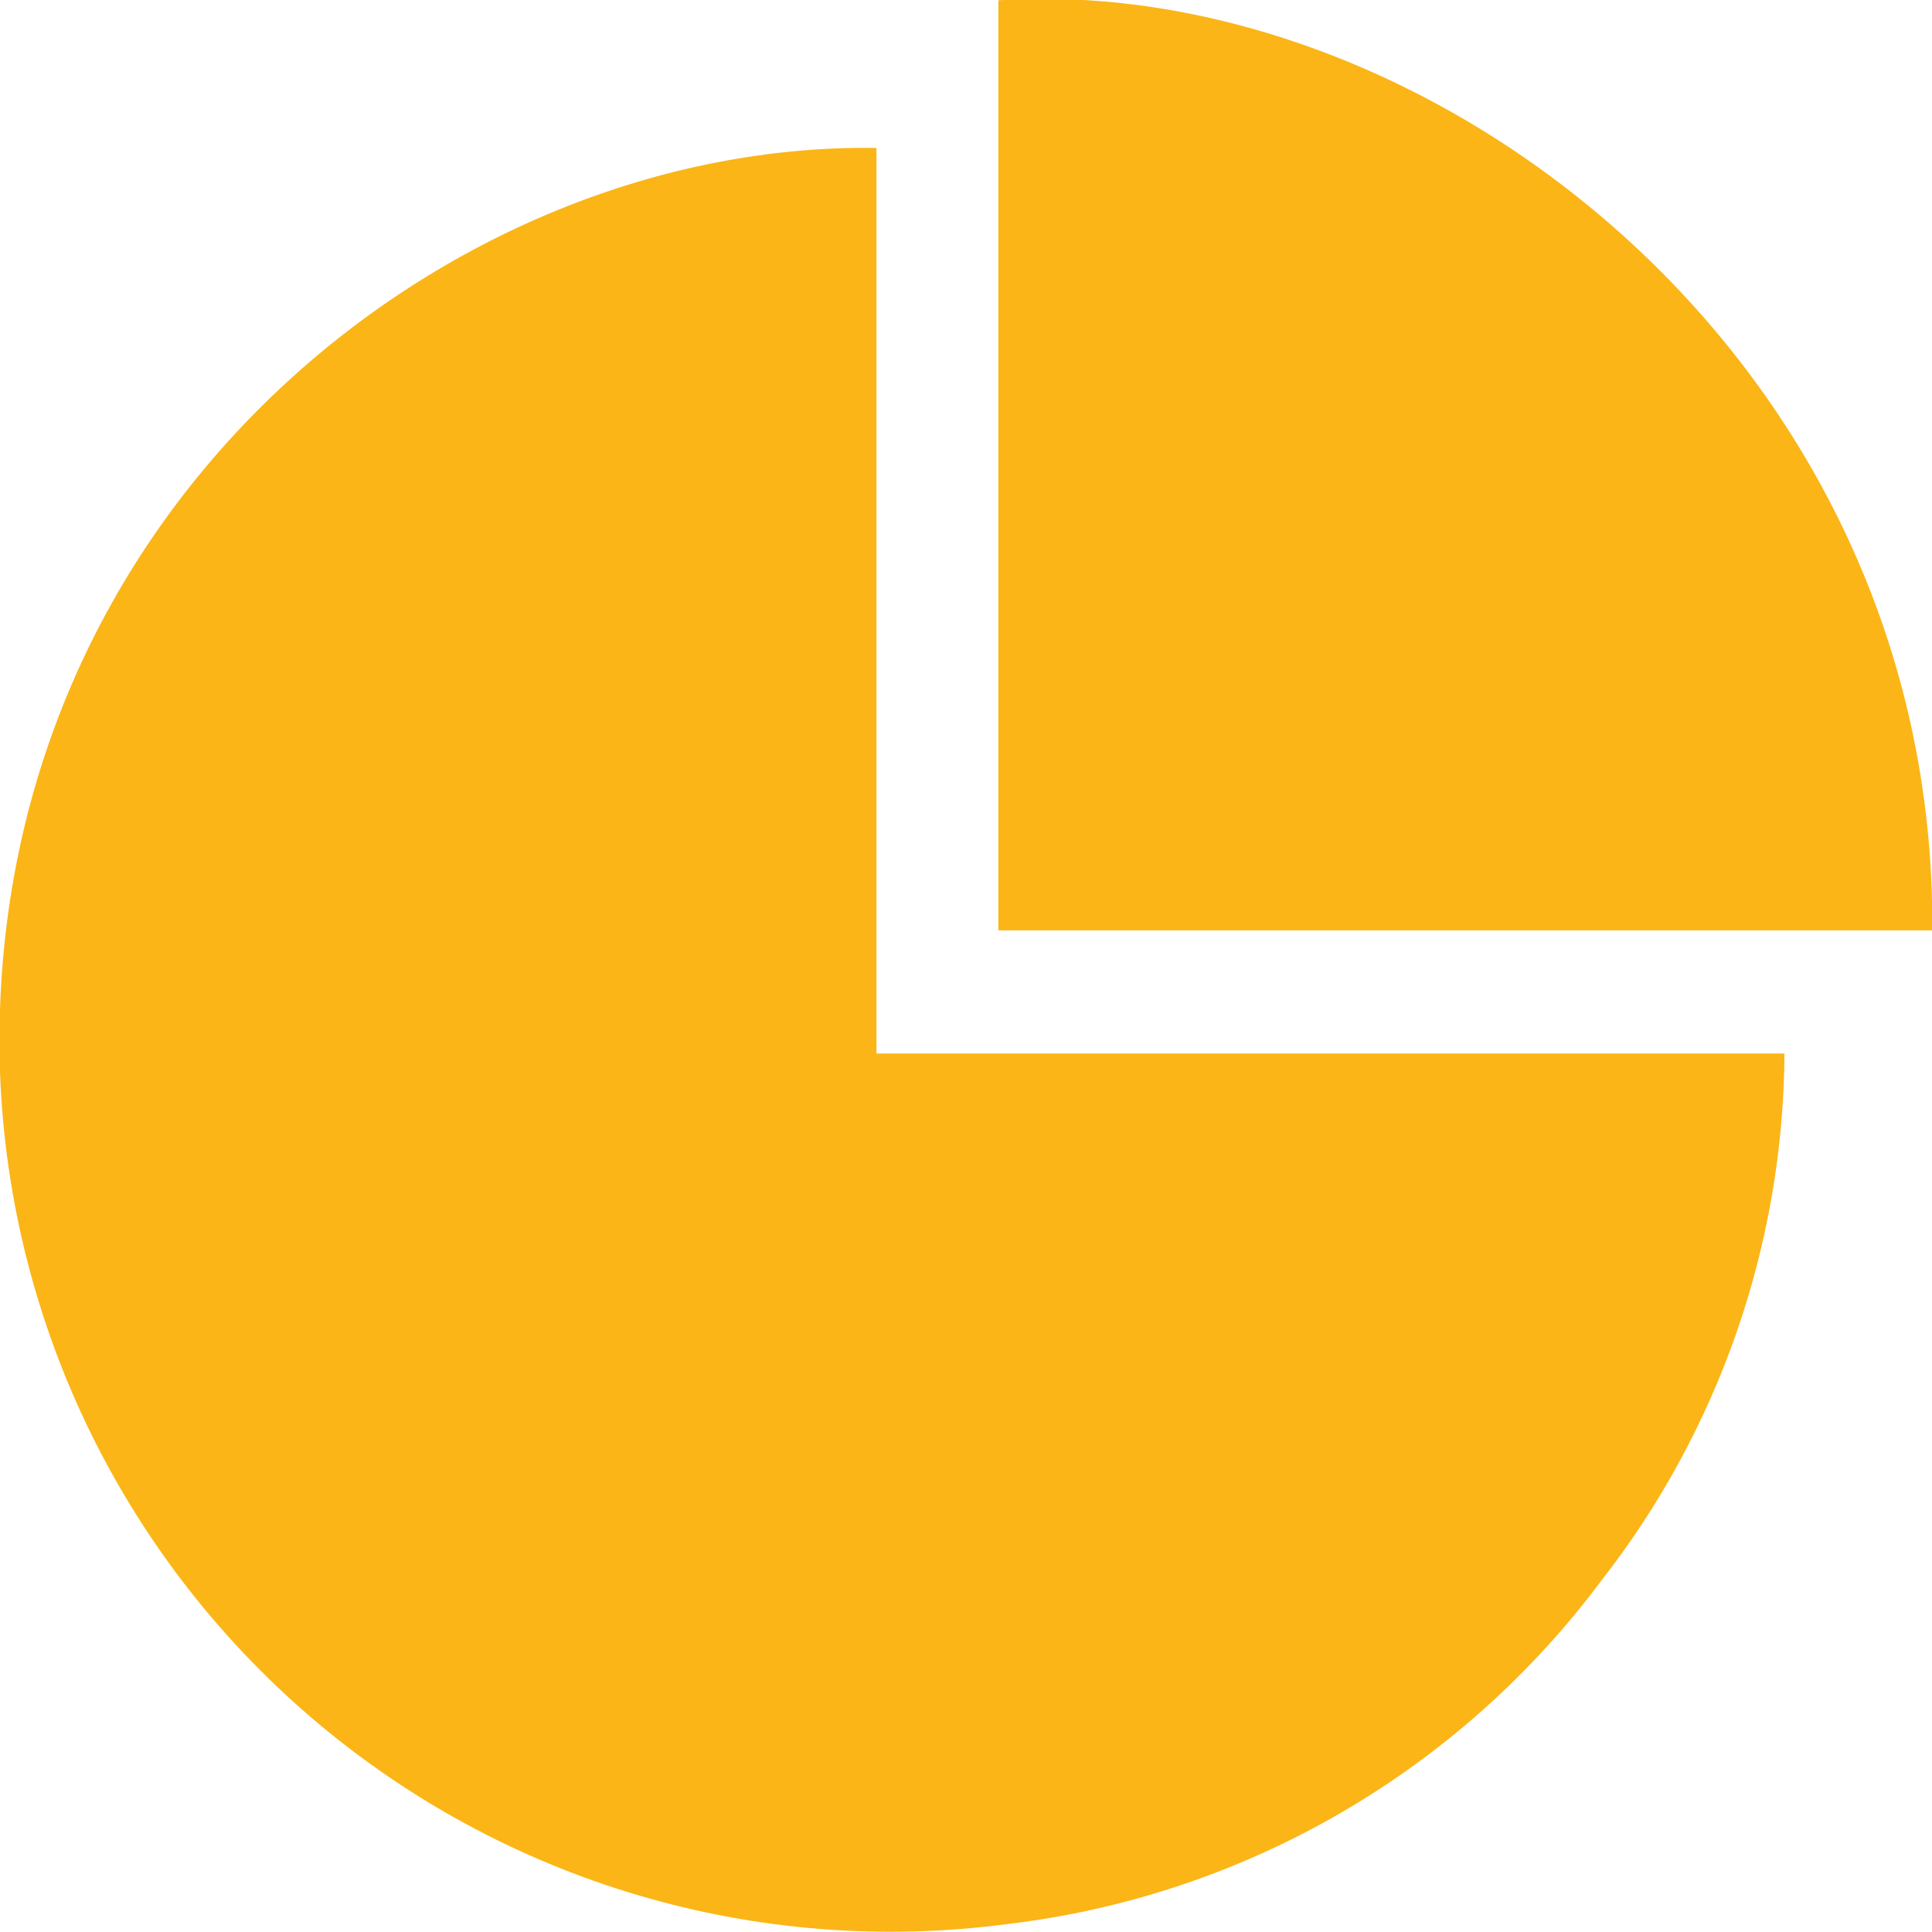
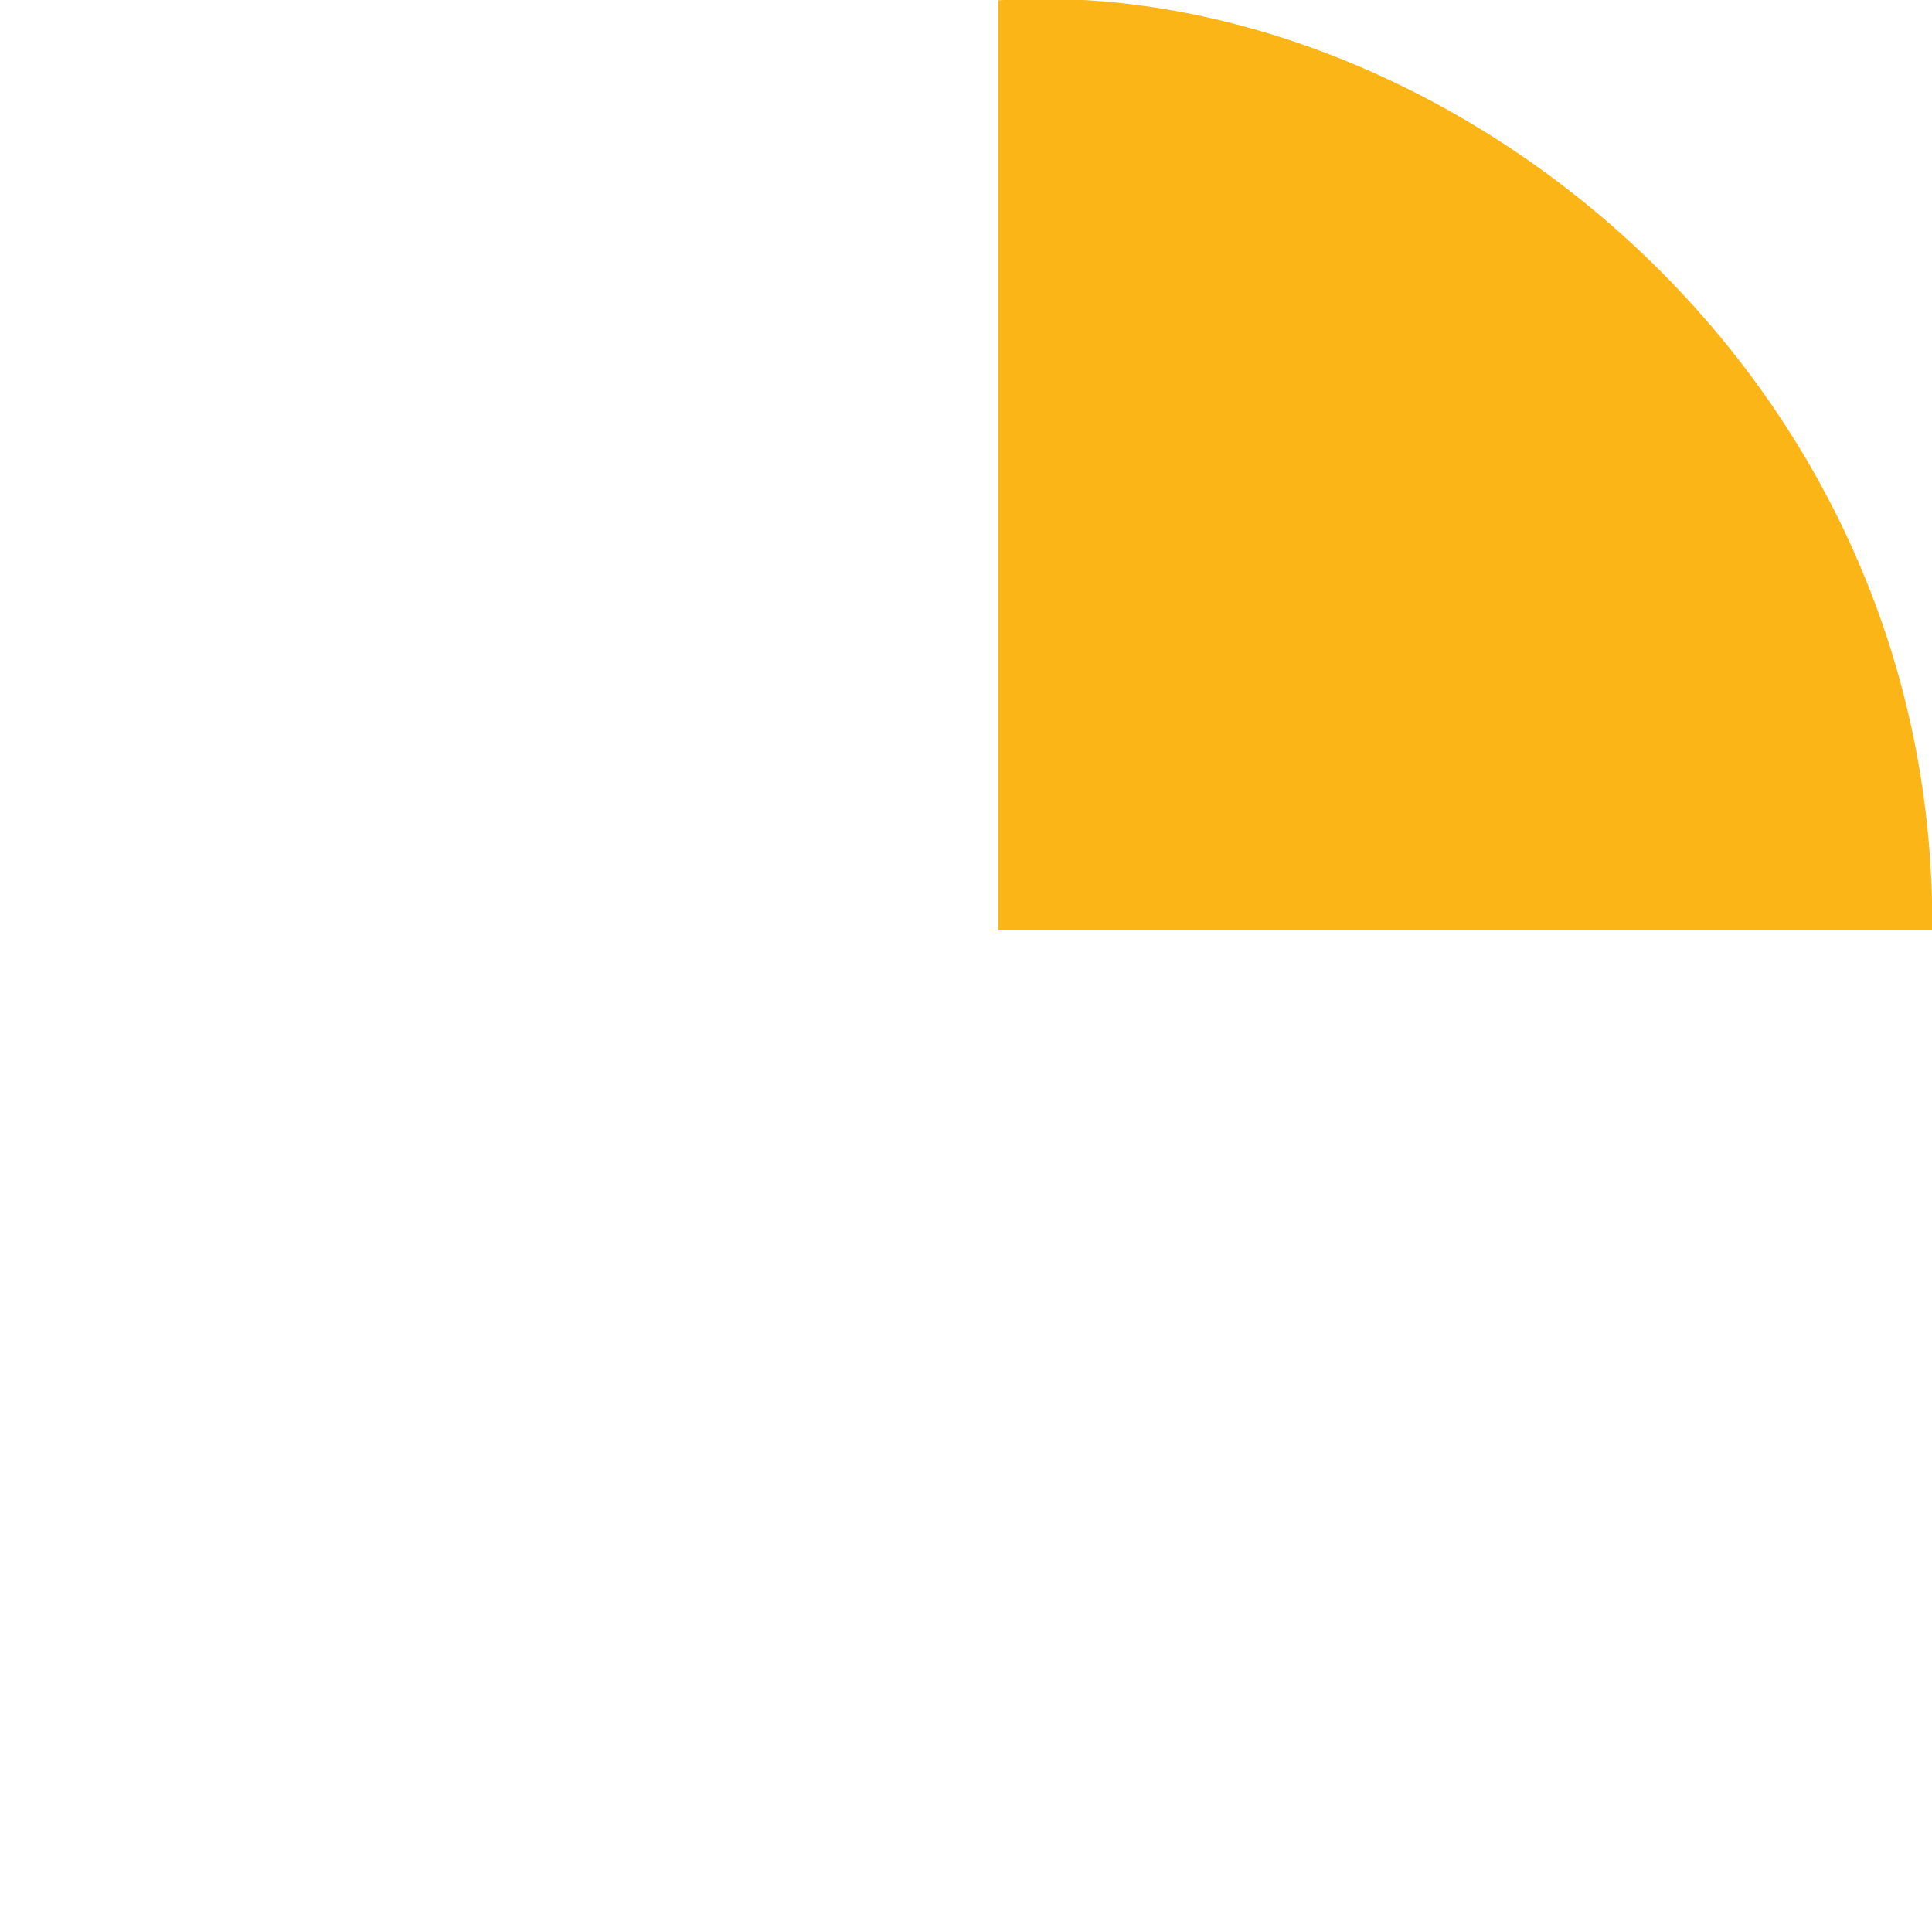
<svg xmlns="http://www.w3.org/2000/svg" width="61" height="61" viewBox="0 0 61 61" fill="none">
  <g clip-path="url(#clip0_194_154)">
-     <path d="M27.673 4.672V33.263H56.342C56.307 39.301 54.272 45.157 50.555 49.912C48.326 52.9 45.513 55.402 42.286 57.265C39.06 59.129 35.488 60.315 31.789 60.751C27.878 61.266 23.903 60.953 20.122 59.831C16.34 58.709 12.836 56.803 9.838 54.238C6.84 51.673 4.414 48.505 2.717 44.941C1.021 41.376 0.092 37.495 -0.009 33.548C-0.391 16.017 14.214 4.458 27.673 4.672Z" fill="#FBB516" />
-     <path d="M31.522 29.374V0.009C45.159 -0.881 61.133 11.355 61.009 29.374H31.522Z" fill="#FBB516" />
+     <path d="M31.522 29.374V0.009C45.159 -0.881 61.133 11.355 61.009 29.374Z" fill="#FBB516" />
  </g>
  <defs>
    <clipPath id="clip0_194_154">
      <rect width="61" height="61" fill="white" />
    </clipPath>
  </defs>
</svg>